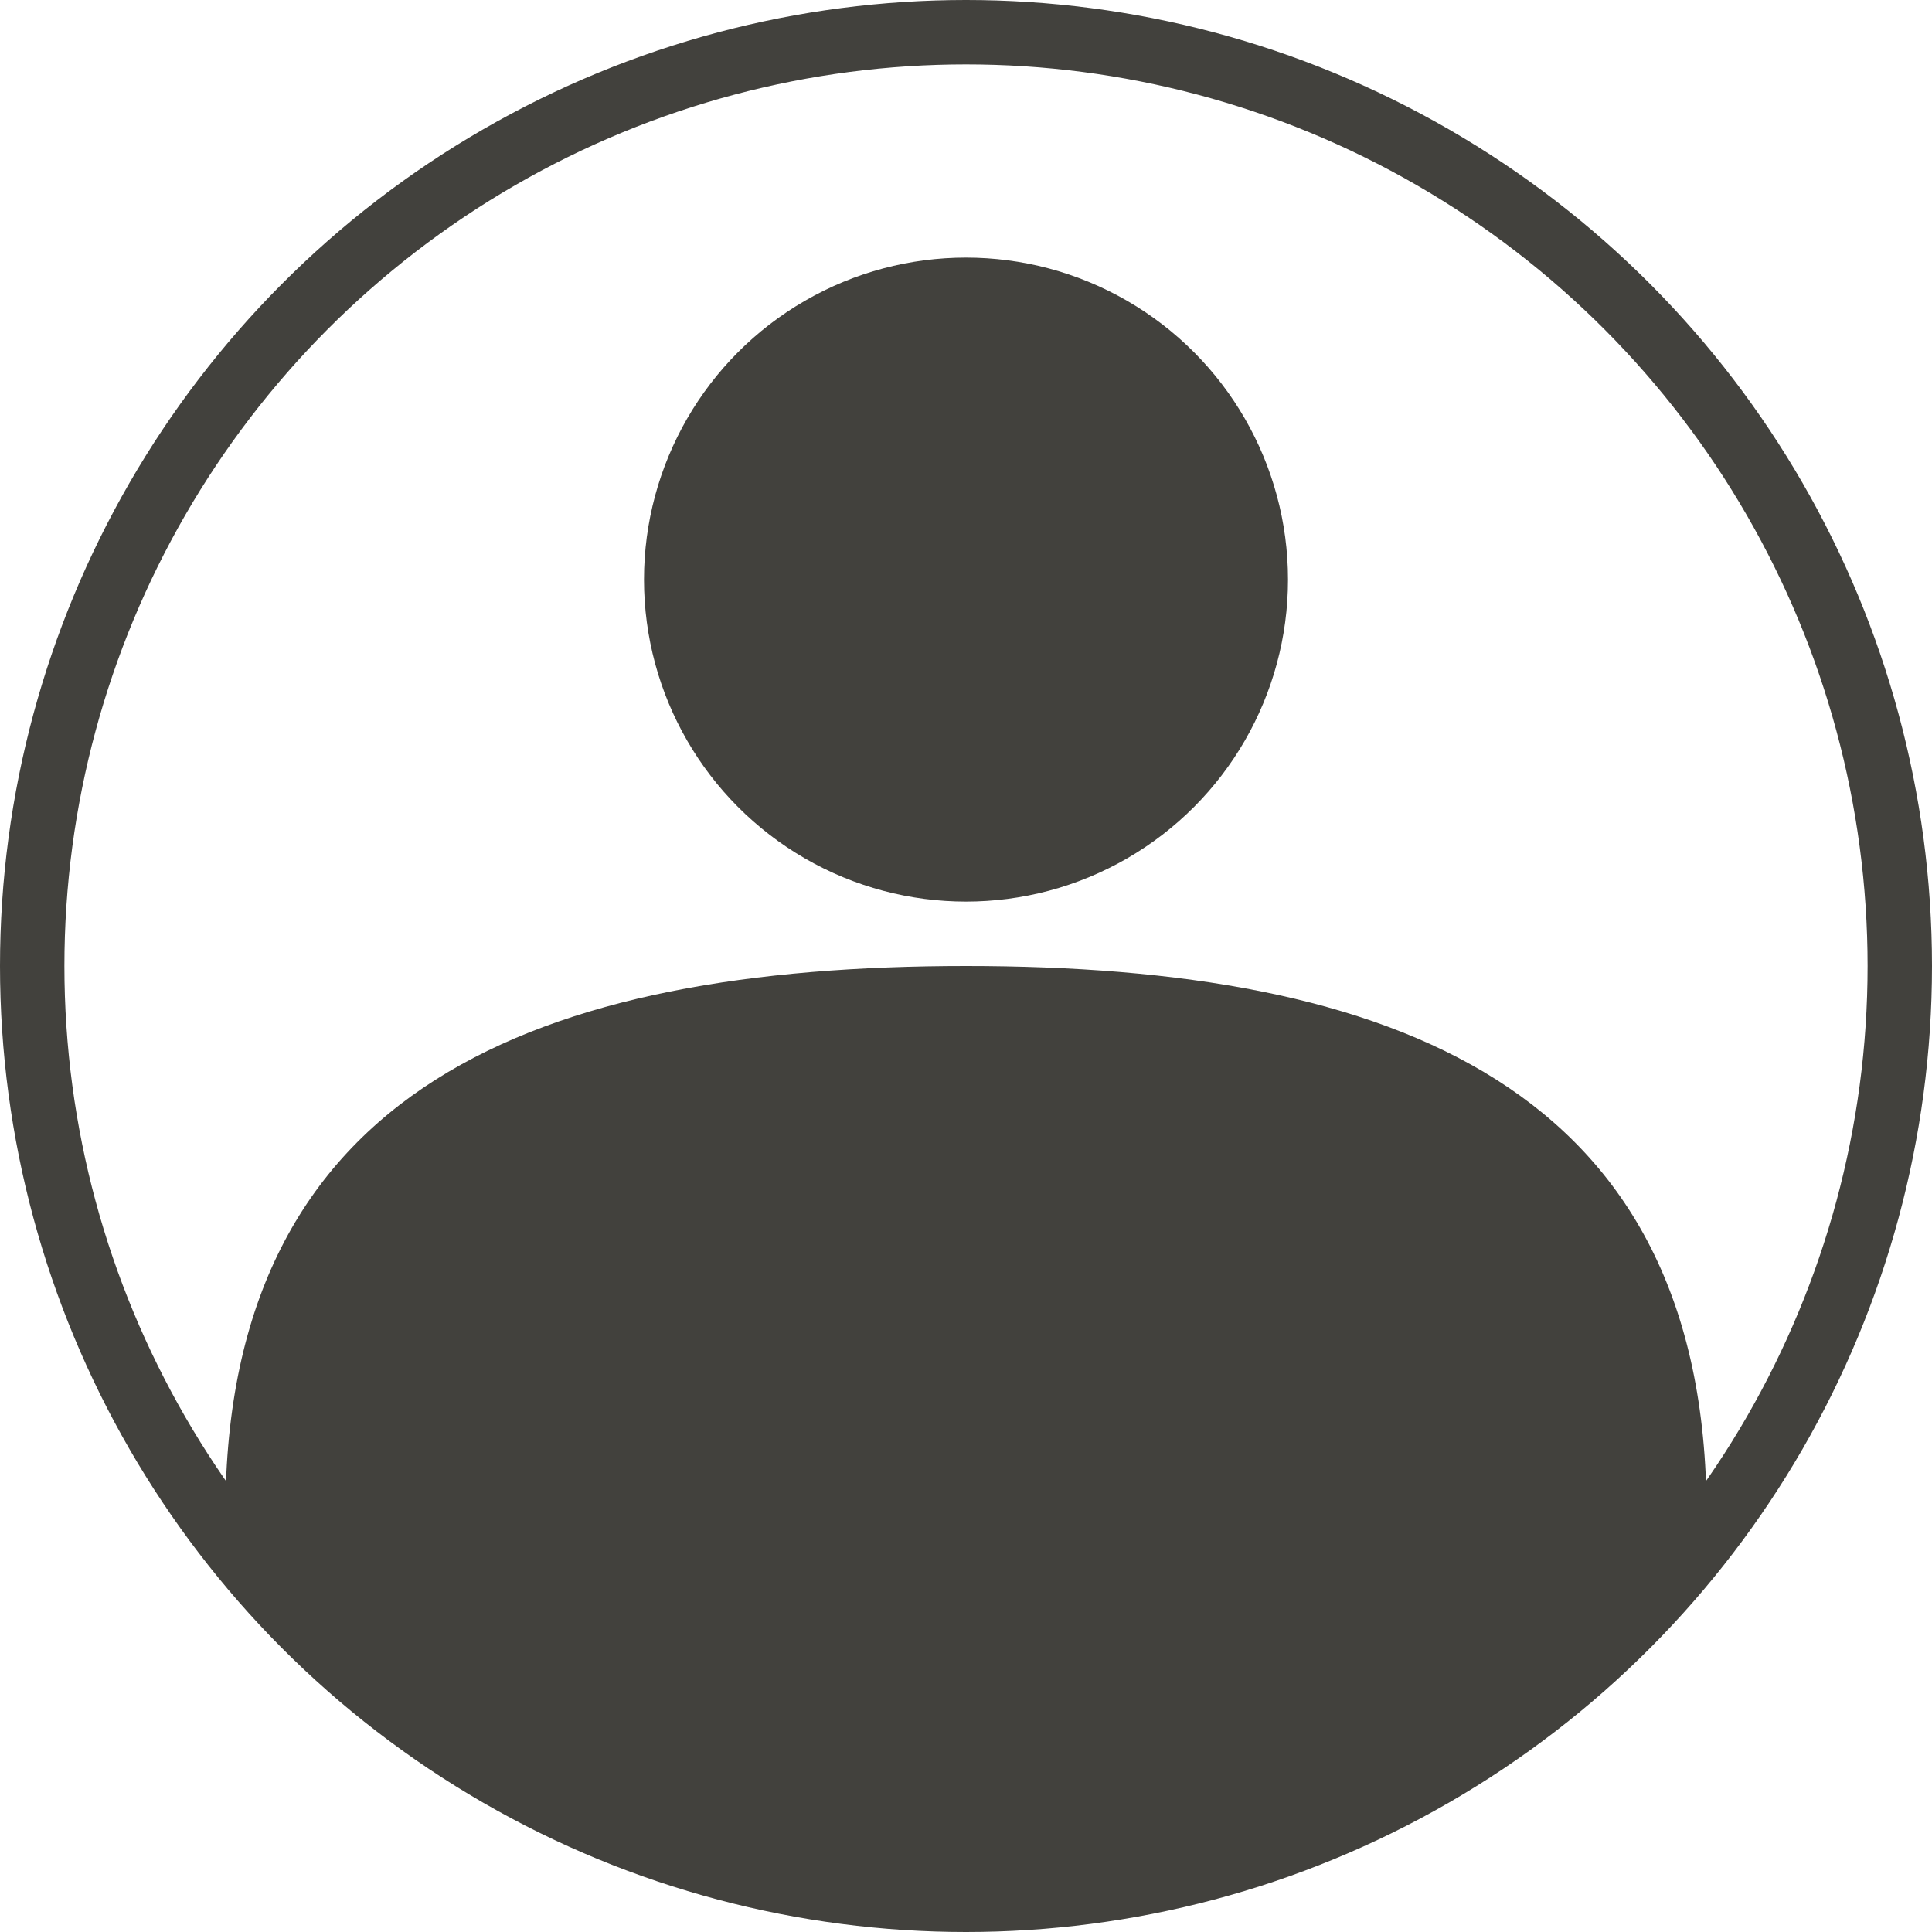
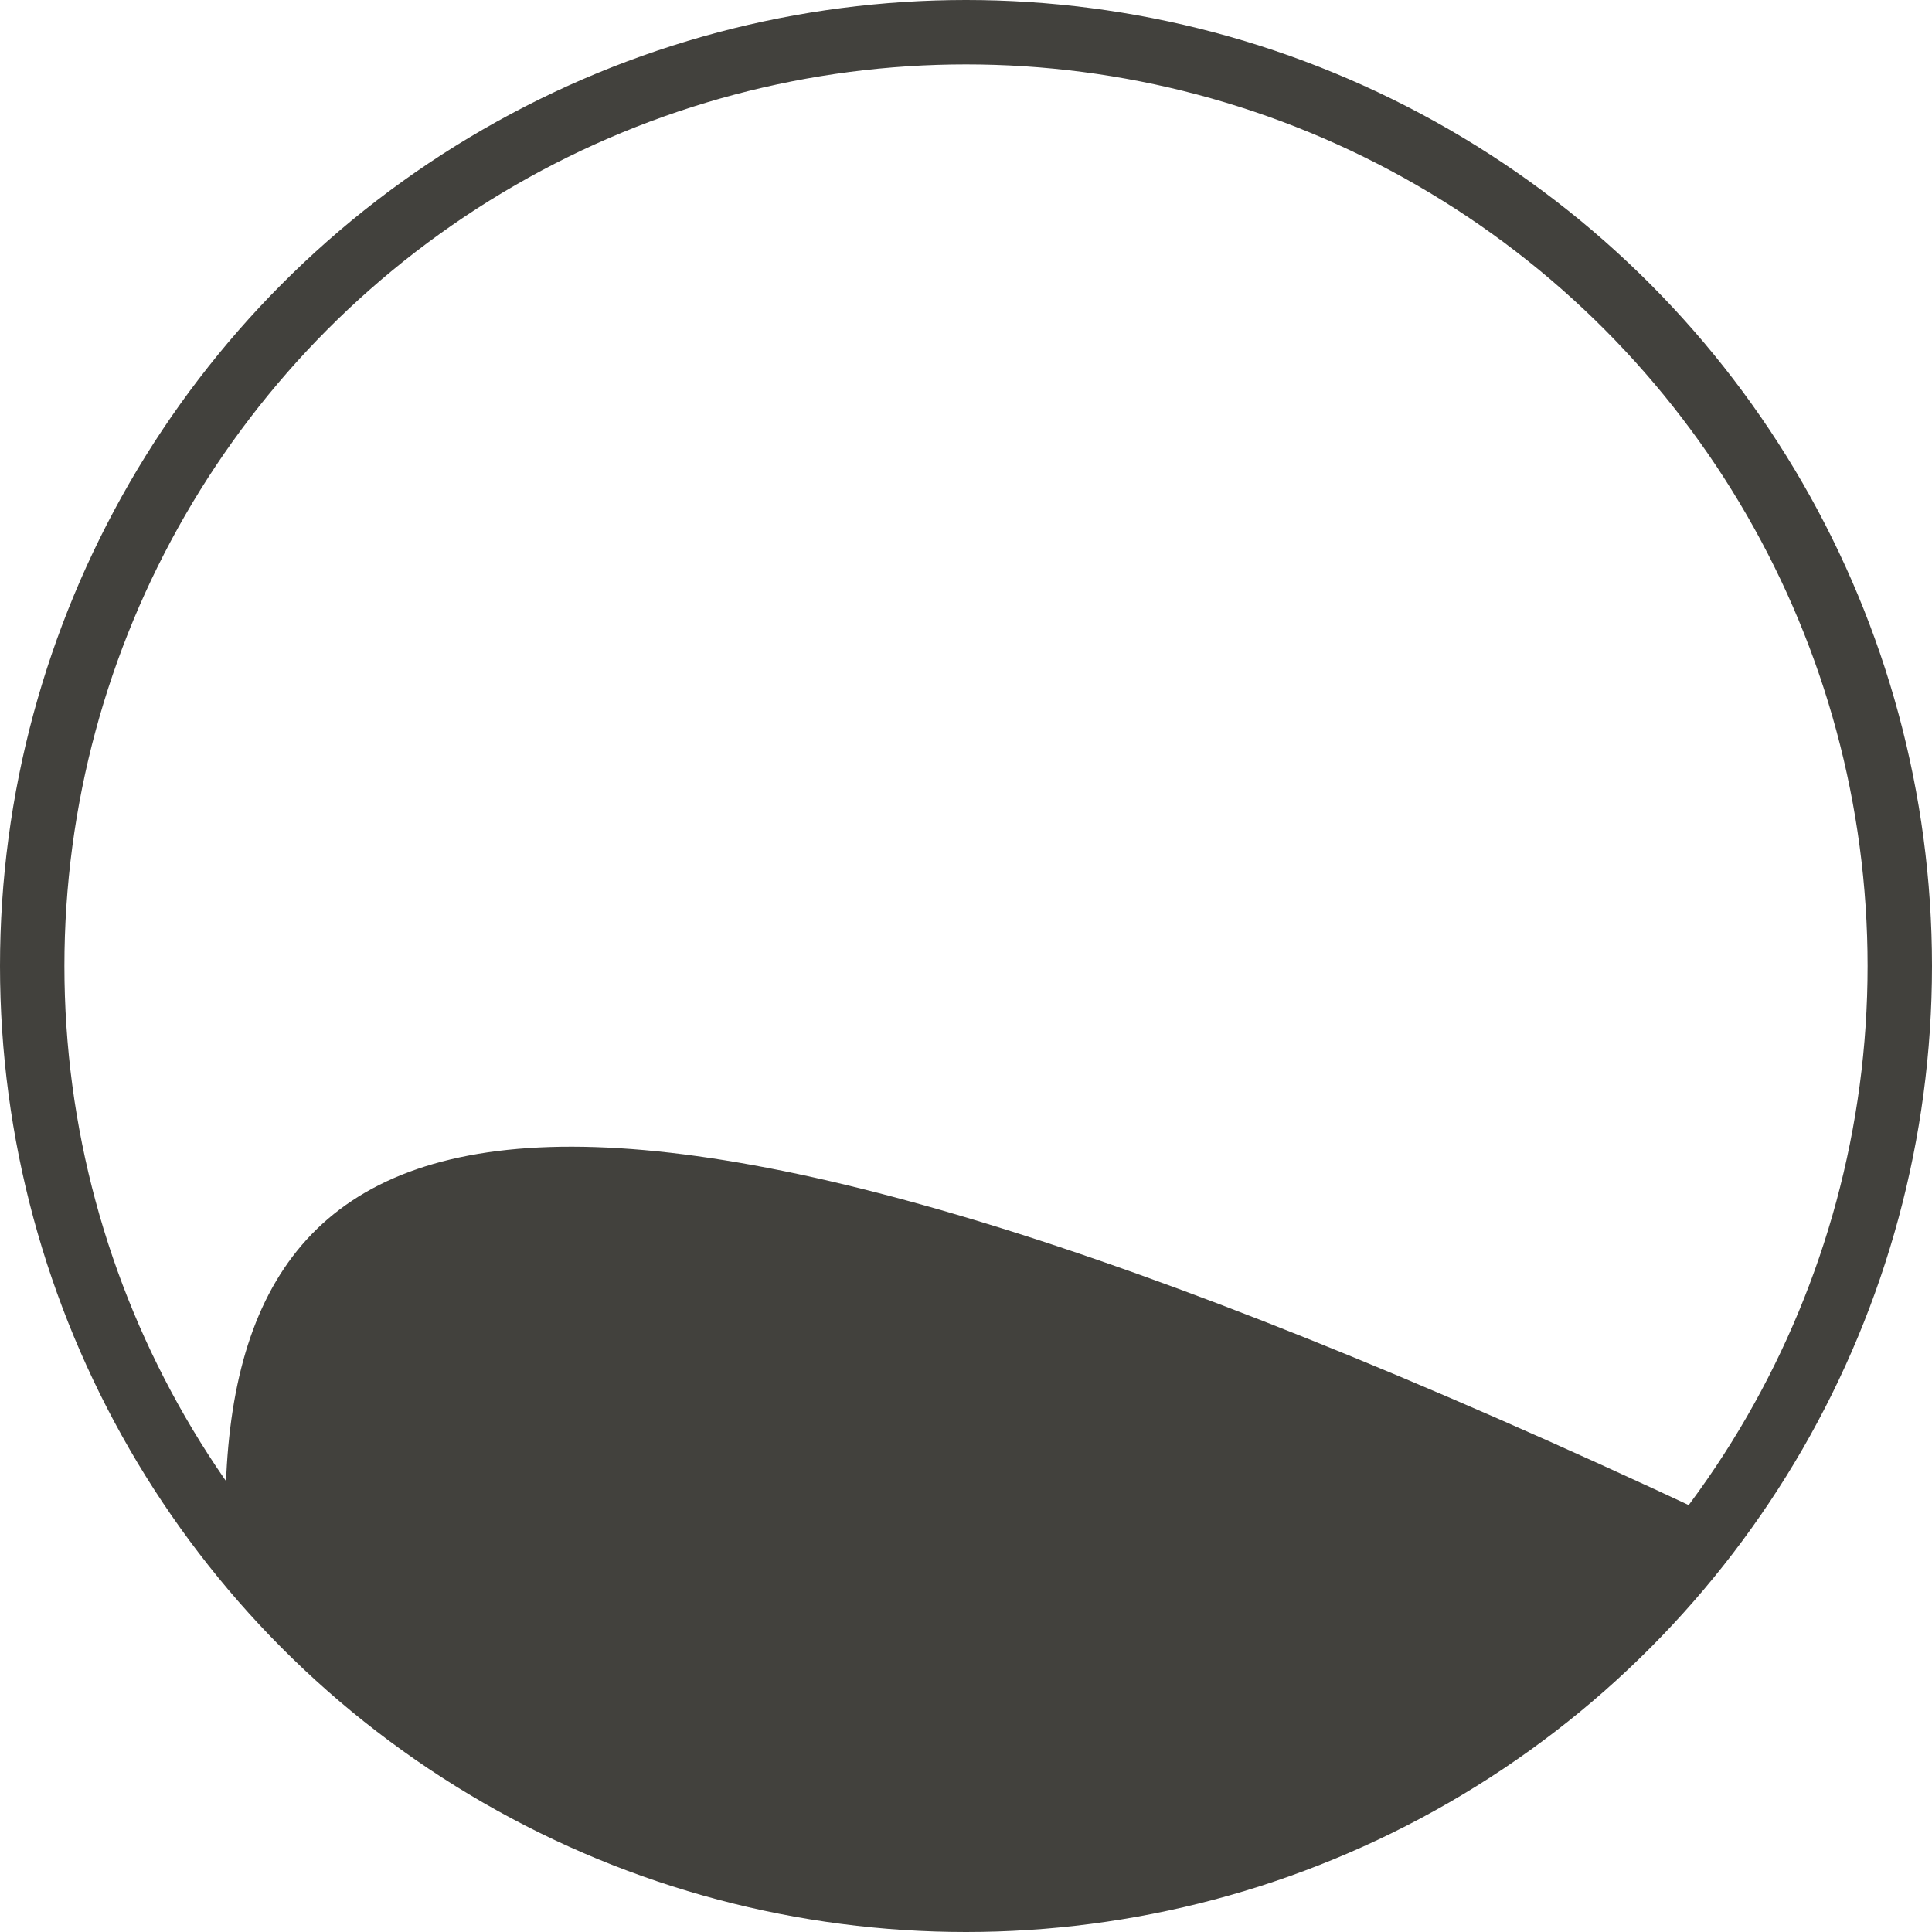
<svg xmlns="http://www.w3.org/2000/svg" width="30" height="30" viewBox="0 0 30 30" fill="none">
-   <circle cx="15" cy="9" r="5" fill="#42413D" />
-   <path d="M15 29.5C21.627 29.5 26 25 26.5 23.5C26.5 16.873 21.627 15 15 15C8.373 15 3.5 16.873 3.5 23.5C4 25 8.373 29.5 15 29.5Z" fill="#42413D" />
+   <path d="M15 29.5C21.627 29.5 26 25 26.5 23.5C8.373 15 3.5 16.873 3.5 23.5C4 25 8.373 29.5 15 29.5Z" fill="#42413D" />
  <circle cx="15" cy="15" r="14.5" stroke="#42413D" />
</svg>